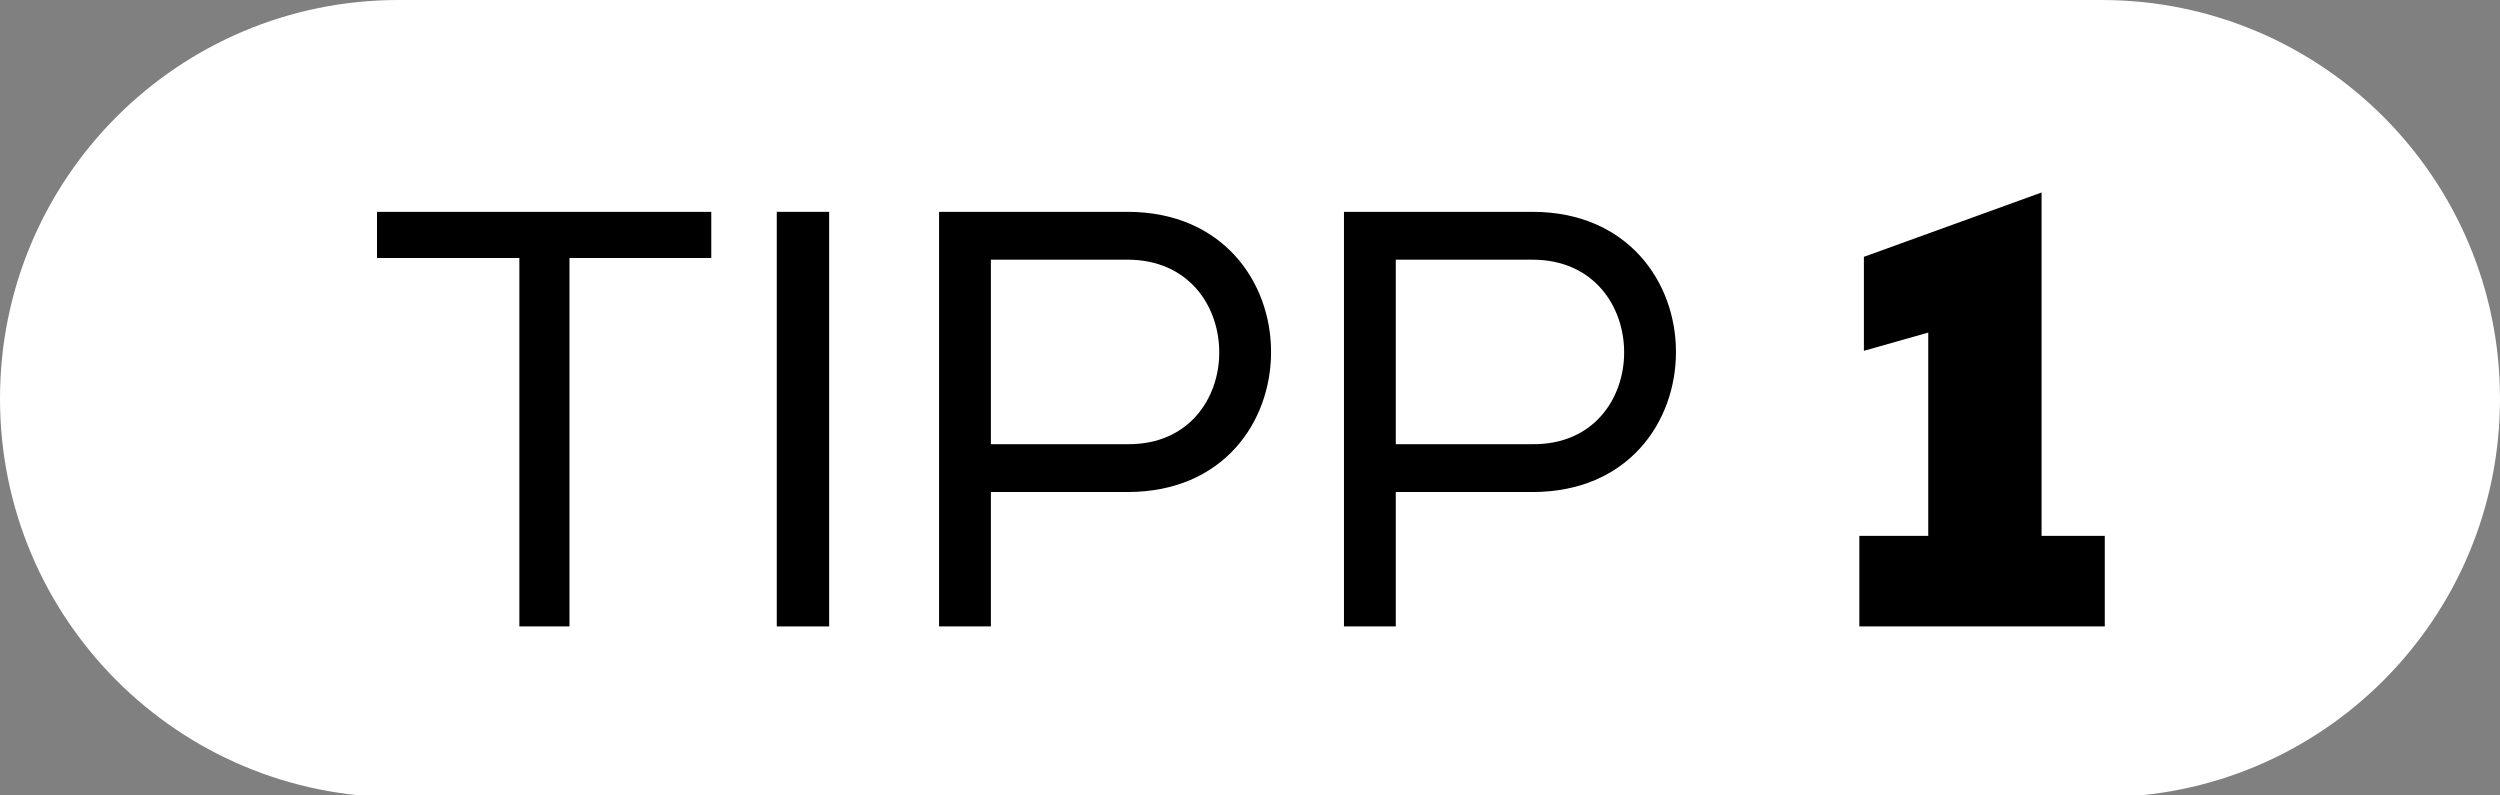
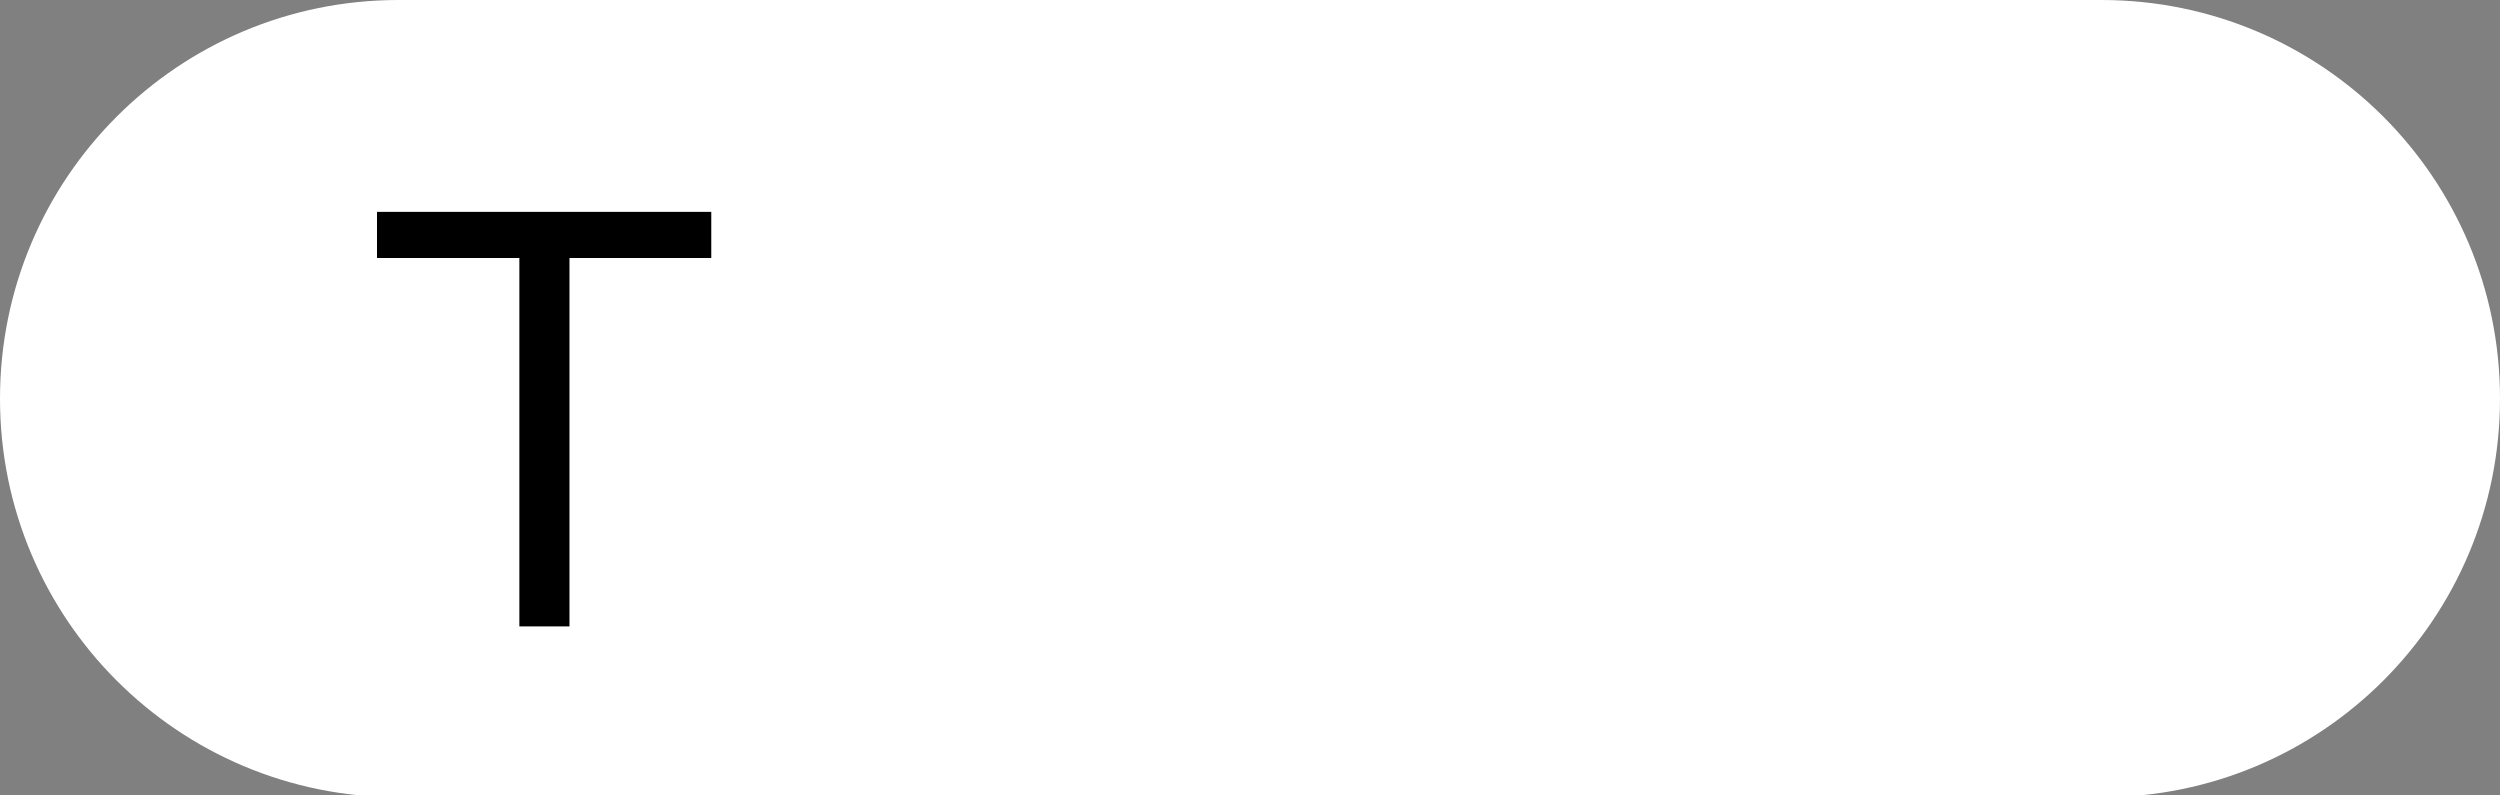
<svg xmlns="http://www.w3.org/2000/svg" version="1.1" id="Ebene_1" x="0px" y="0px" viewBox="0 0 439 139.6" style="enable-background:new 0 0 439 139.6;" xml:space="preserve">
  <rect x="0" y="0" width="439" height="139.6" fill="#808080" stroke="none" />
  <style type="text/css">
	.st0{fill:#FFFFFF;}
</style>
  <path class="st0" d="M369,140H70c-38.7,0-70-31.3-70-70v0C0,31.3,31.3,0,70,0l299,0c38.7,0,70,31.3,70,70v0  C439,108.7,407.7,140,369,140z" />
  <g>
    <path d="M66.2,37.2h58.7v8.1H100V110h-8.8V45.3h-25V37.2z" />
-     <path d="M145.6,37.2V110h-9.2V37.2H145.6z" />
-     <path d="M164.9,110V37.2H198c16.7,0,25.2,12.3,25.2,24.6c0,12.3-8.4,24.6-25.2,24.6h-24V110H164.9z M214.1,61.9   c0-8.2-5.4-16.3-16.1-16.3h-24v32.4h24C208.8,78.1,214.1,69.9,214.1,61.9z" />
-     <path d="M236,110V37.2h33.1c16.7,0,25.2,12.3,25.2,24.6c0,12.3-8.4,24.6-25.2,24.6h-24V110H236z M285.2,61.9   c0-8.2-5.4-16.3-16.1-16.3h-24v32.4h24C279.9,78.1,285.2,69.9,285.2,61.9z" />
-     <path d="M338.6,94.1V58.4l-11.3,3.2V45.1l31.2-11.3v60.3h11.1V110h-43.1V94.1H338.6z" />
  </g>
</svg>